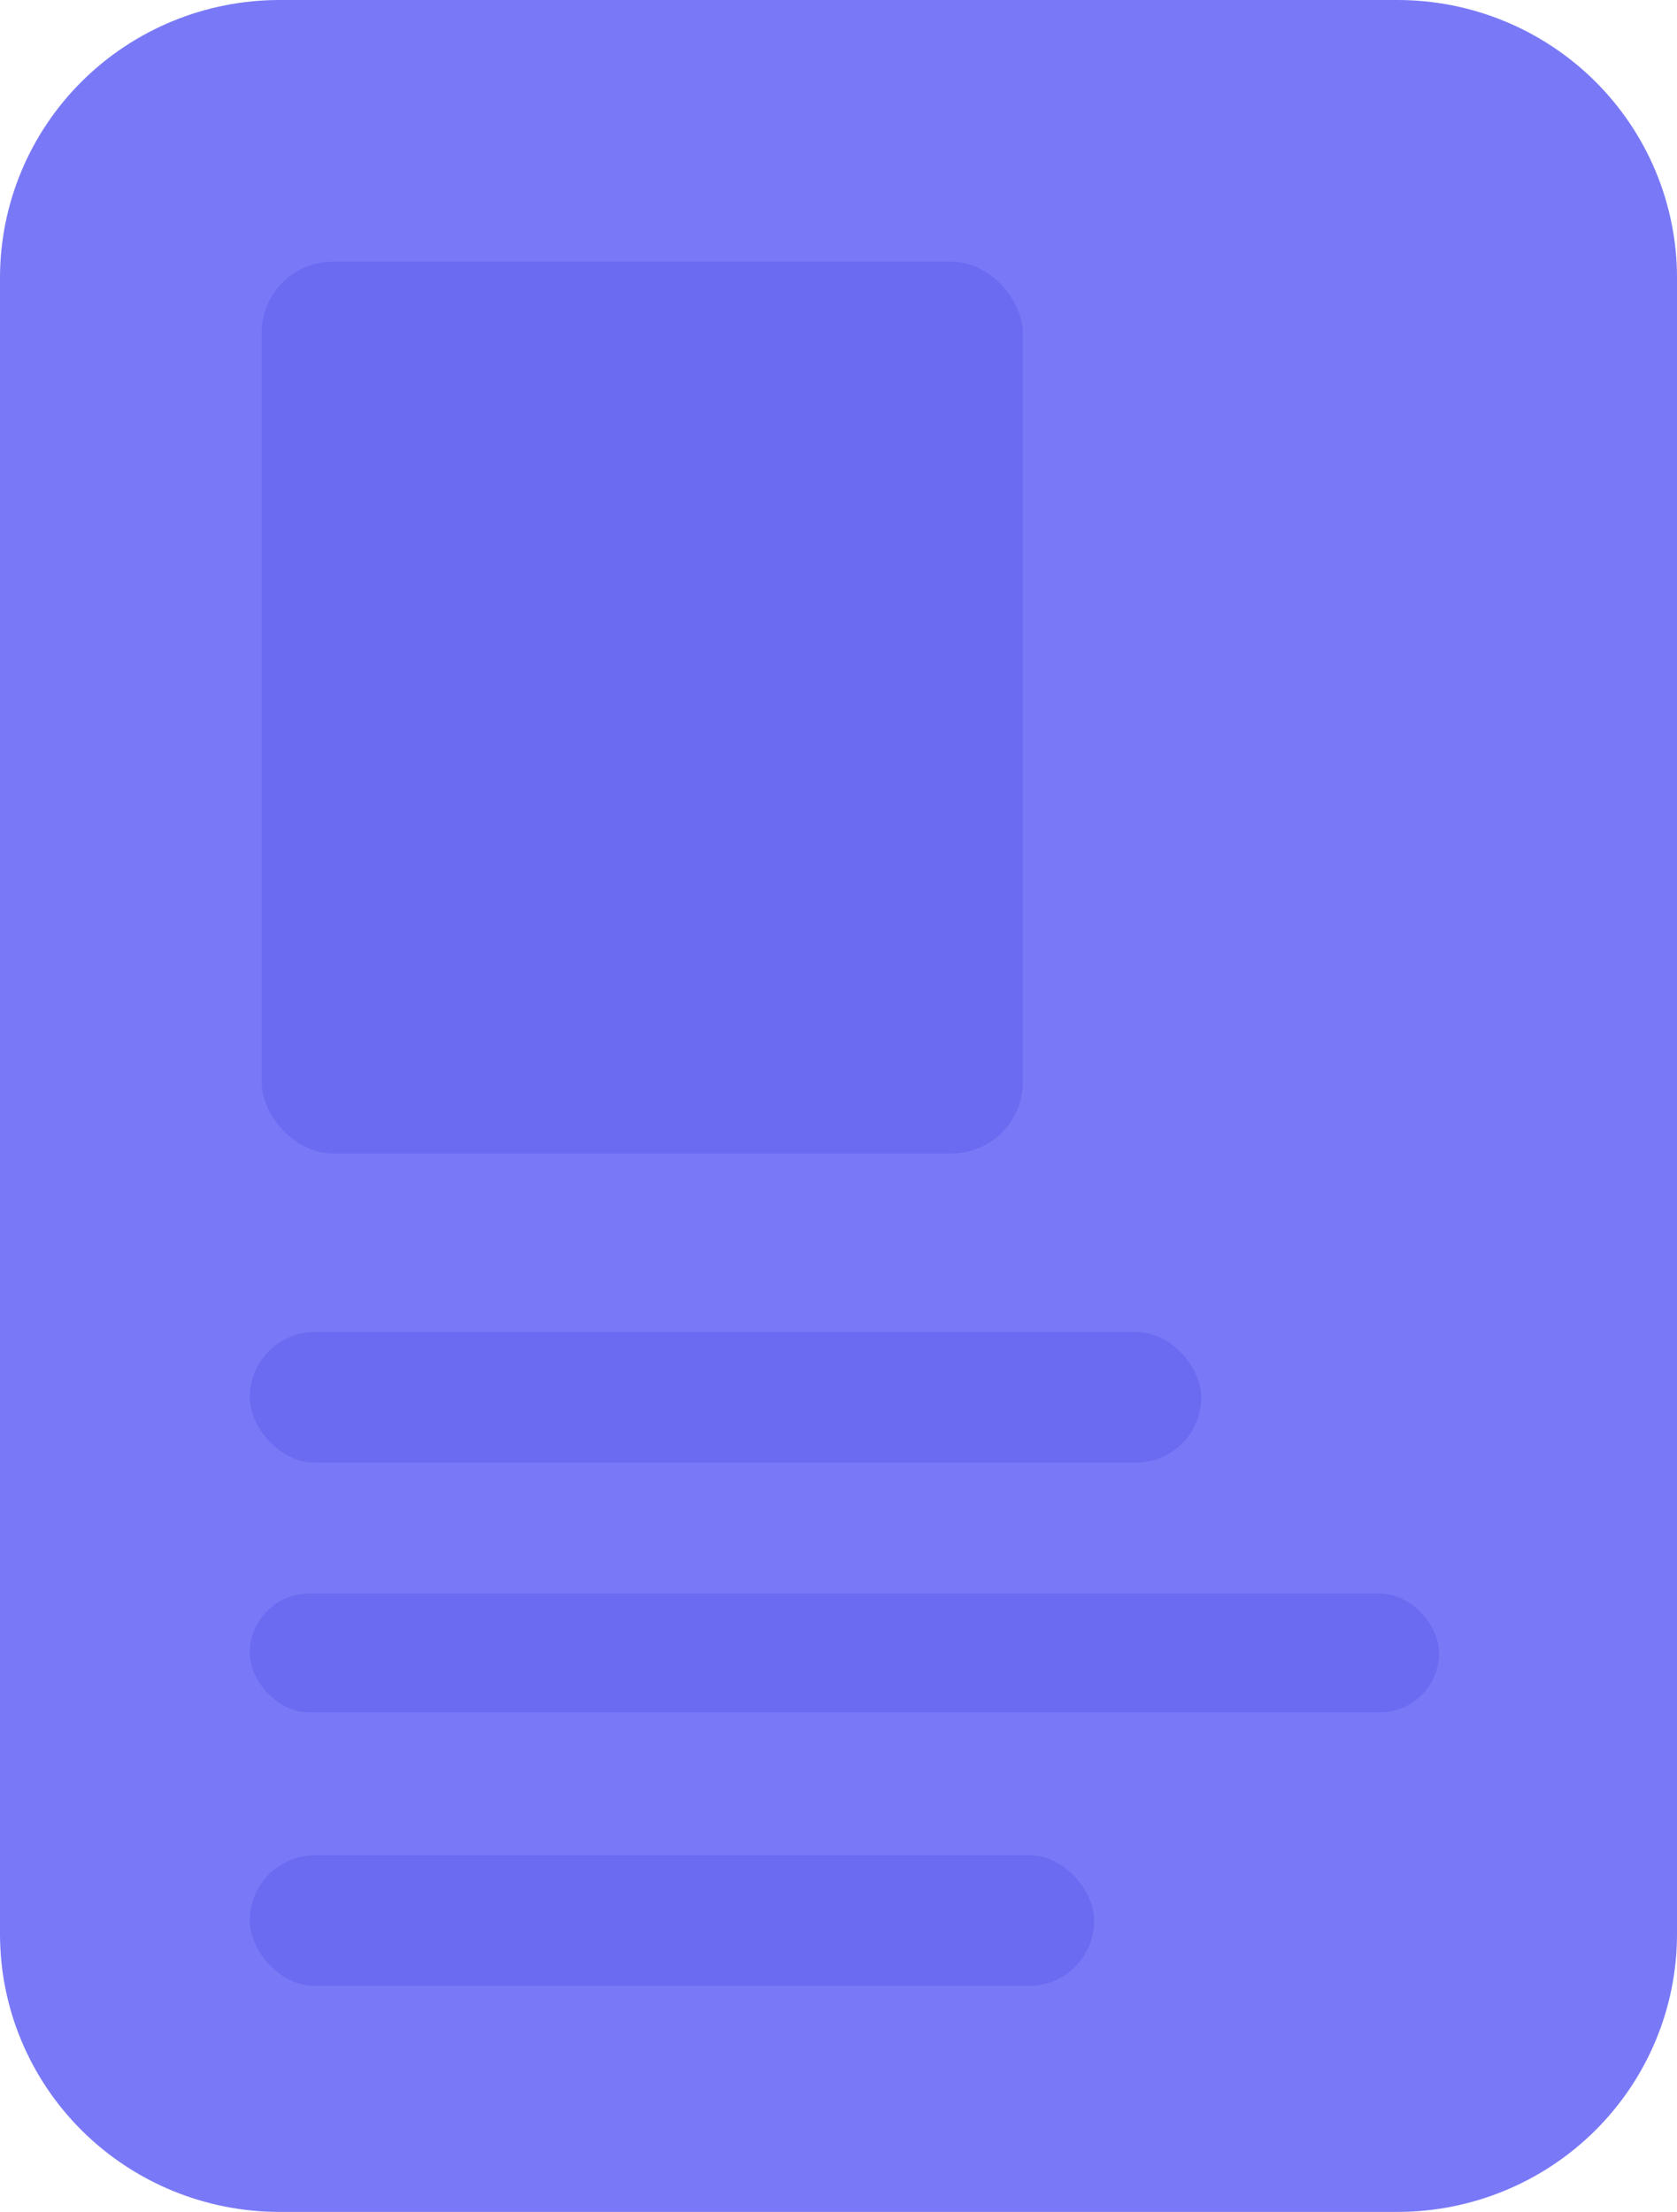
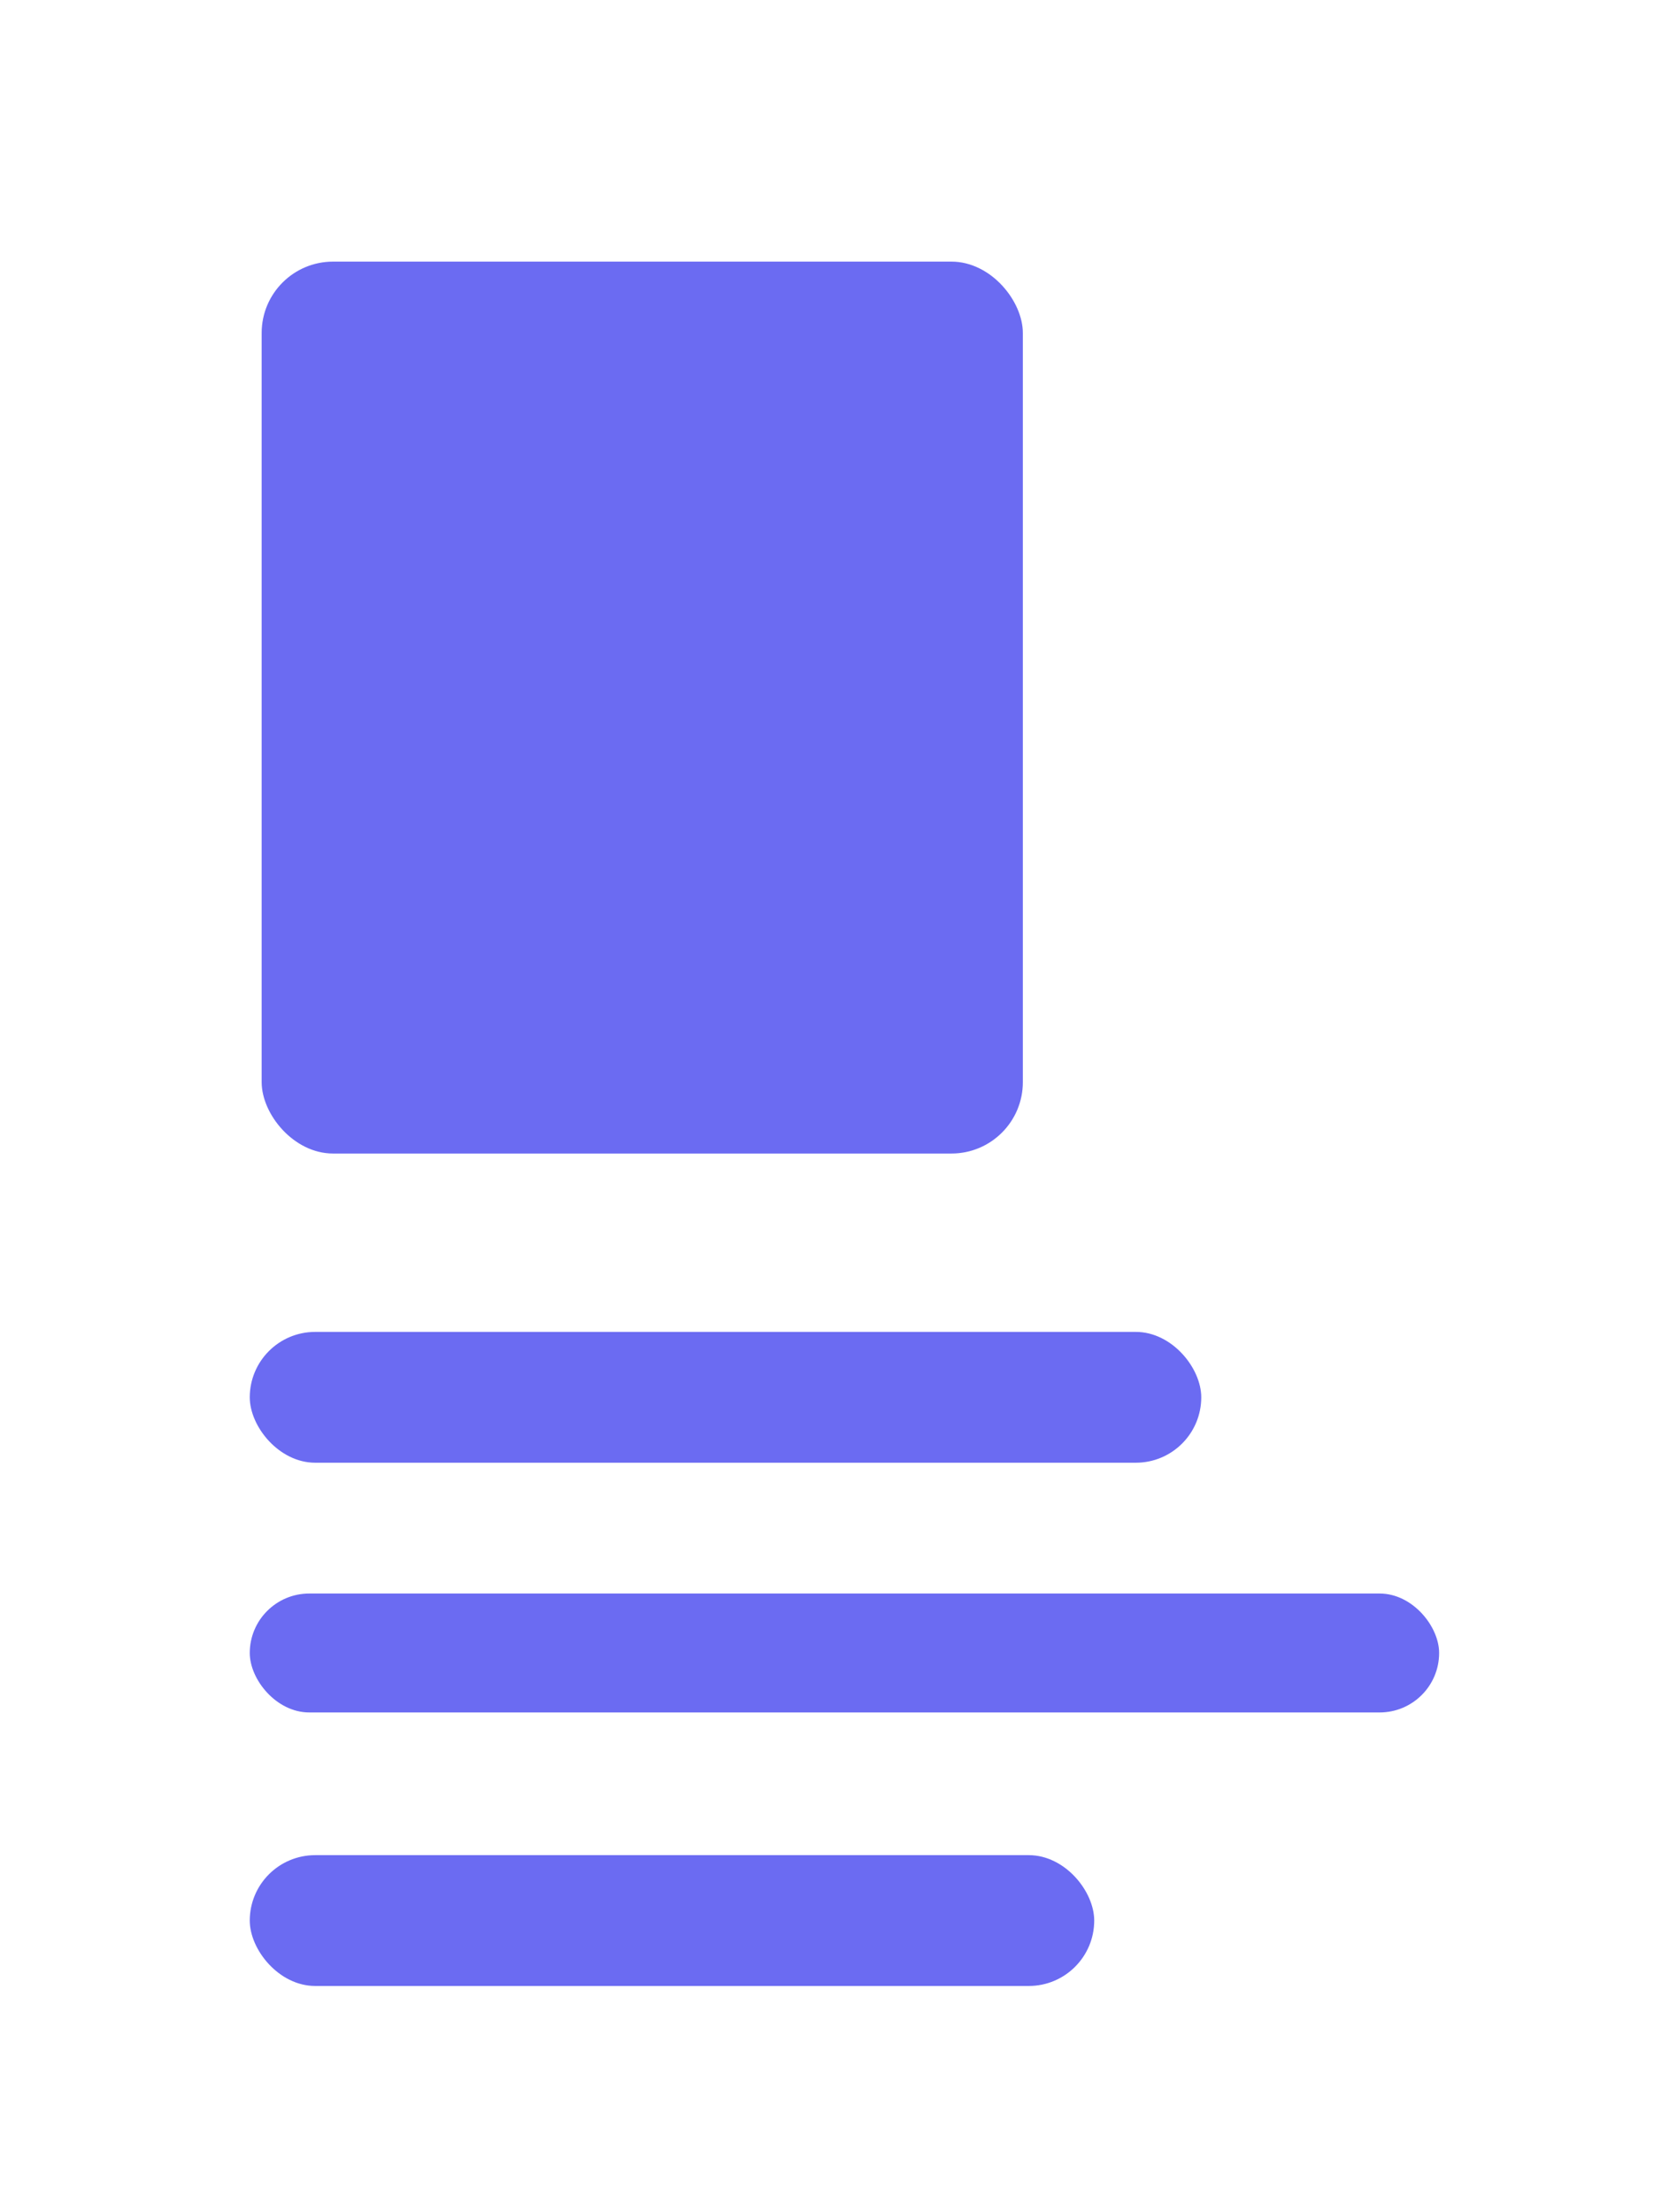
<svg xmlns="http://www.w3.org/2000/svg" width="141" height="186" viewBox="0 0 141 186" fill="none">
-   <path d="M6.883 6.841C11.29 2.461 17.267 0 23.5 0H117.5C123.733 0 129.71 2.461 134.117 6.841C138.524 11.22 141 17.161 141 23.355V25.714V38.968V162.645C141 168.839 138.524 174.78 134.117 179.159C129.71 183.539 123.733 186 117.5 186H23.5C17.267 186 11.29 183.539 6.883 179.159C2.476 174.78 0 168.839 0 162.645V38.968V25.702V23.355C0 17.161 2.476 11.22 6.883 6.841Z" fill="#7979F7" />
  <rect x="22" y="22" width="64" height="75" rx="6" fill="#6B6BF2" />
  <rect x="21" y="156" width="71" height="11" rx="5.5" fill="#6B6BF2" />
  <rect x="21" y="134" width="100" height="10" rx="5" fill="#6B6BF2" />
  <rect x="21" y="112" width="80" height="11" rx="5.5" fill="#6B6BF2" />
</svg>